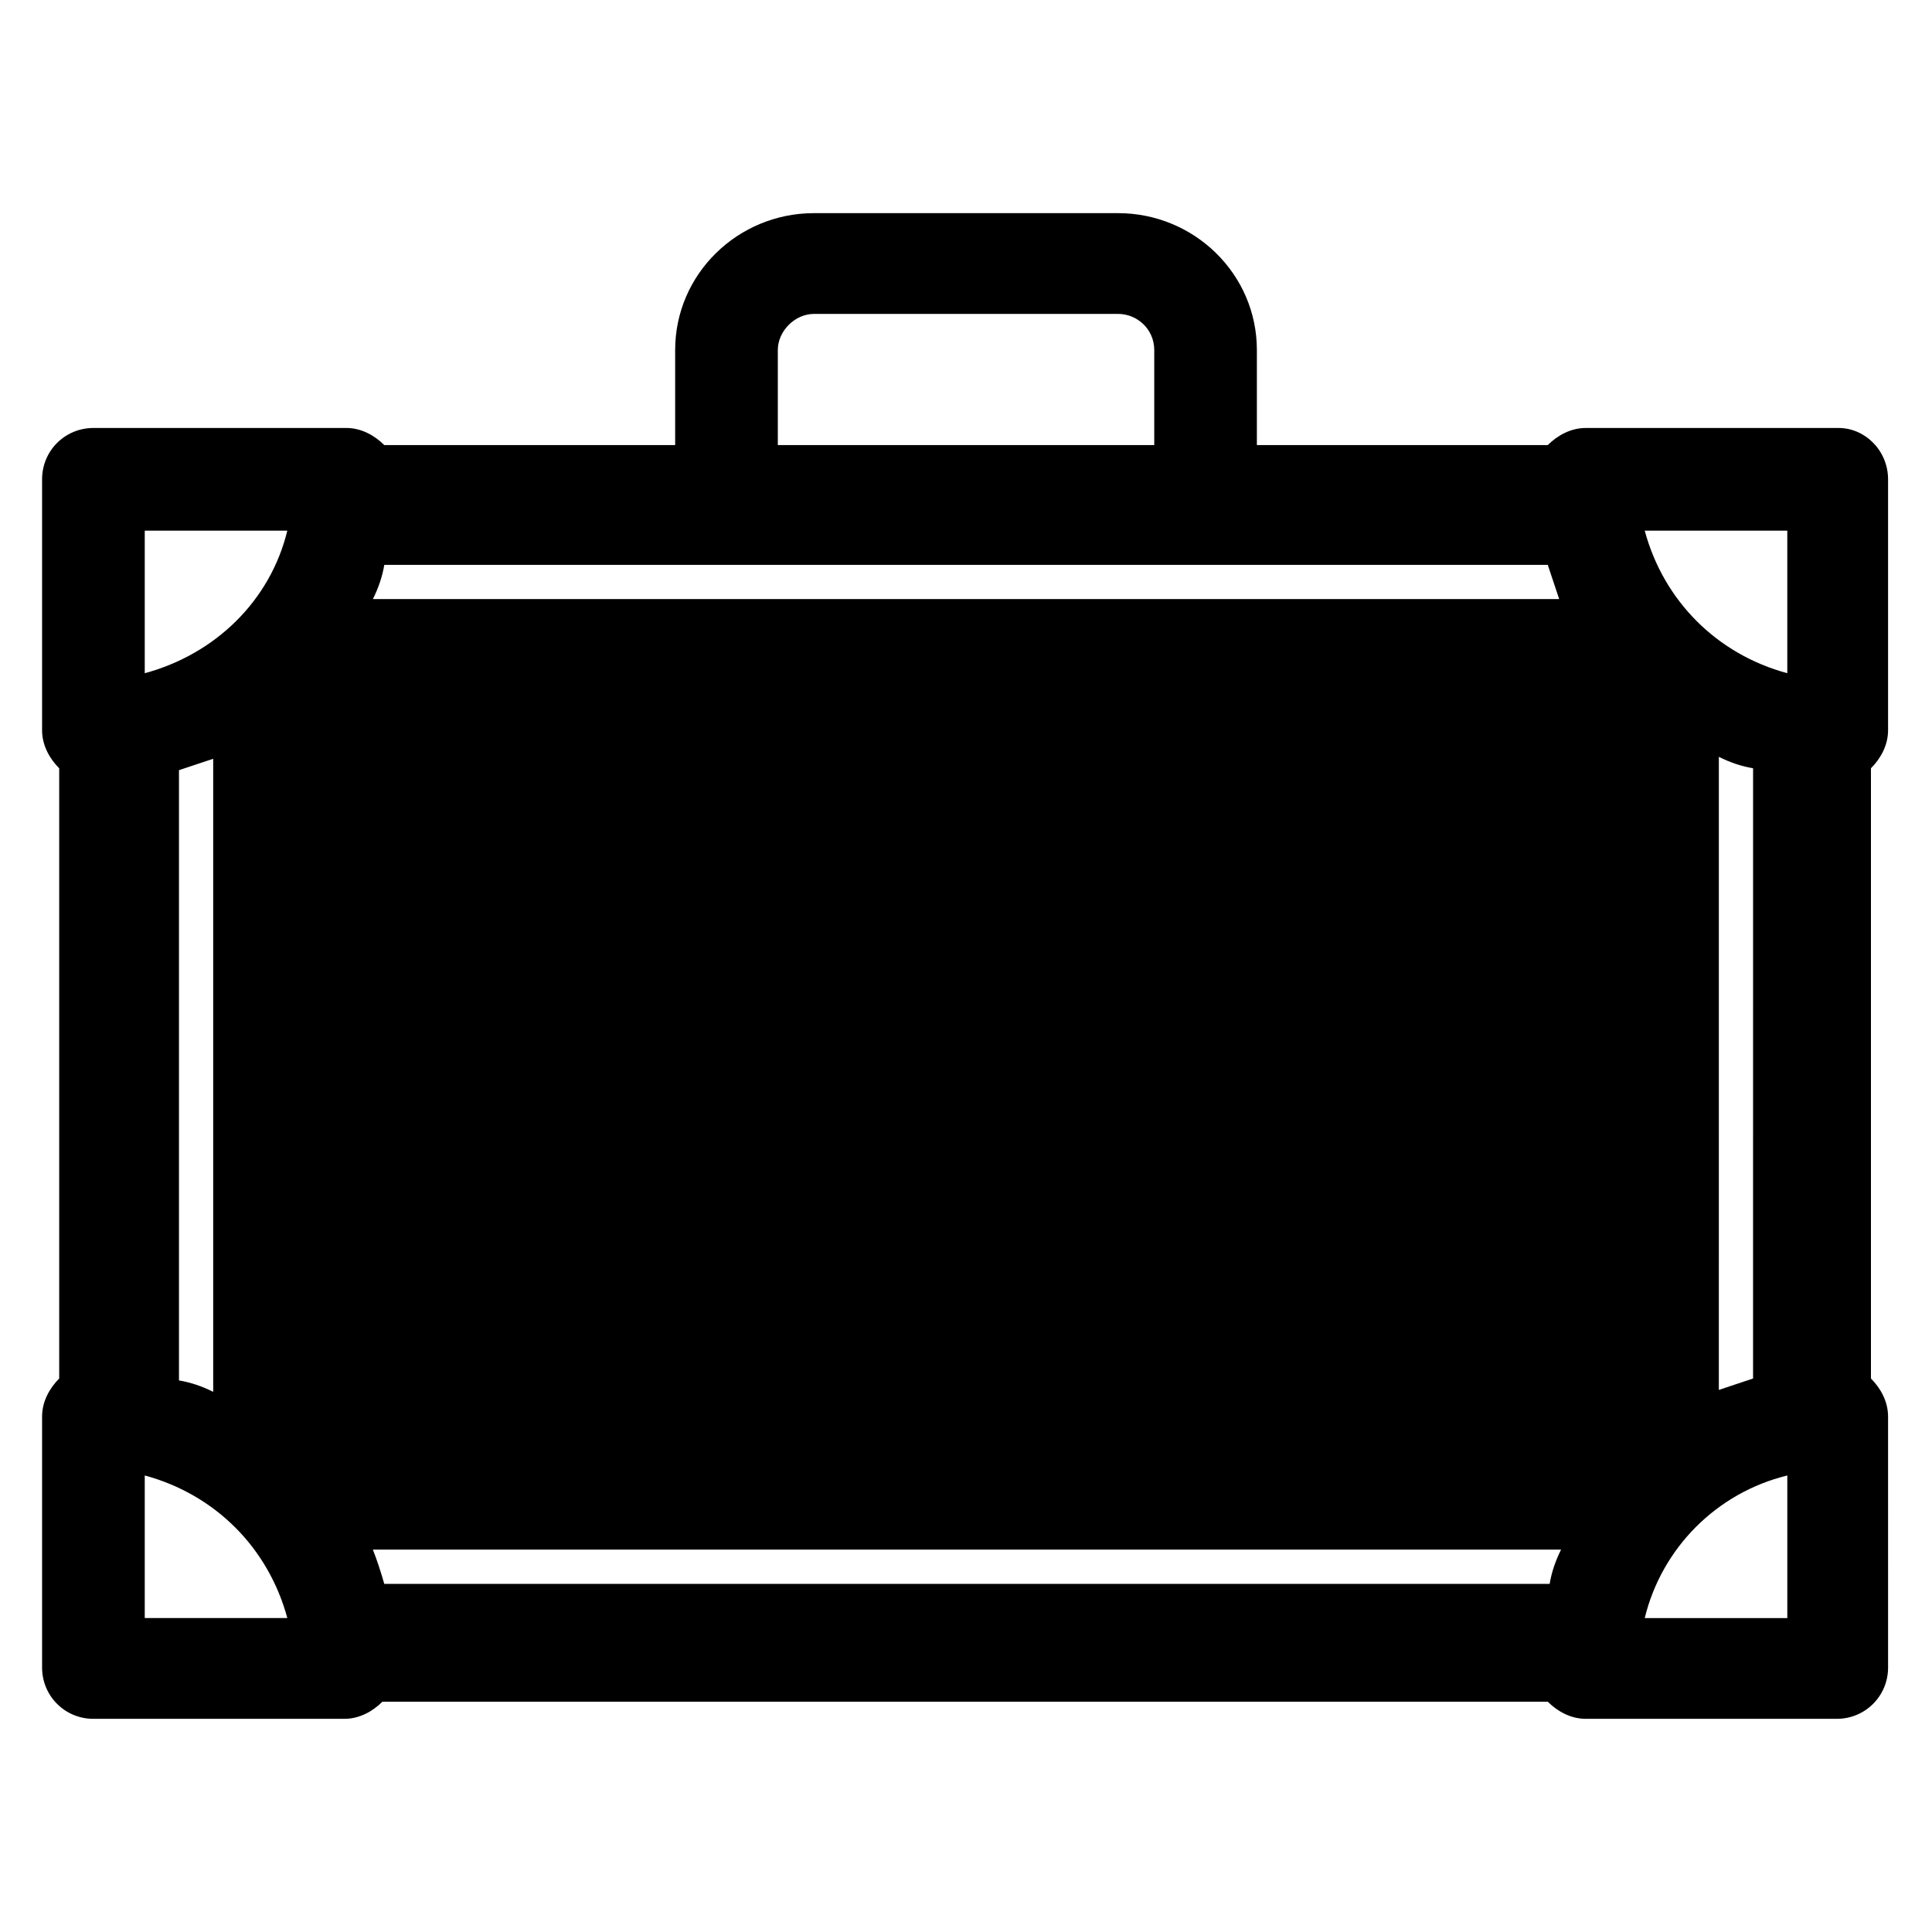
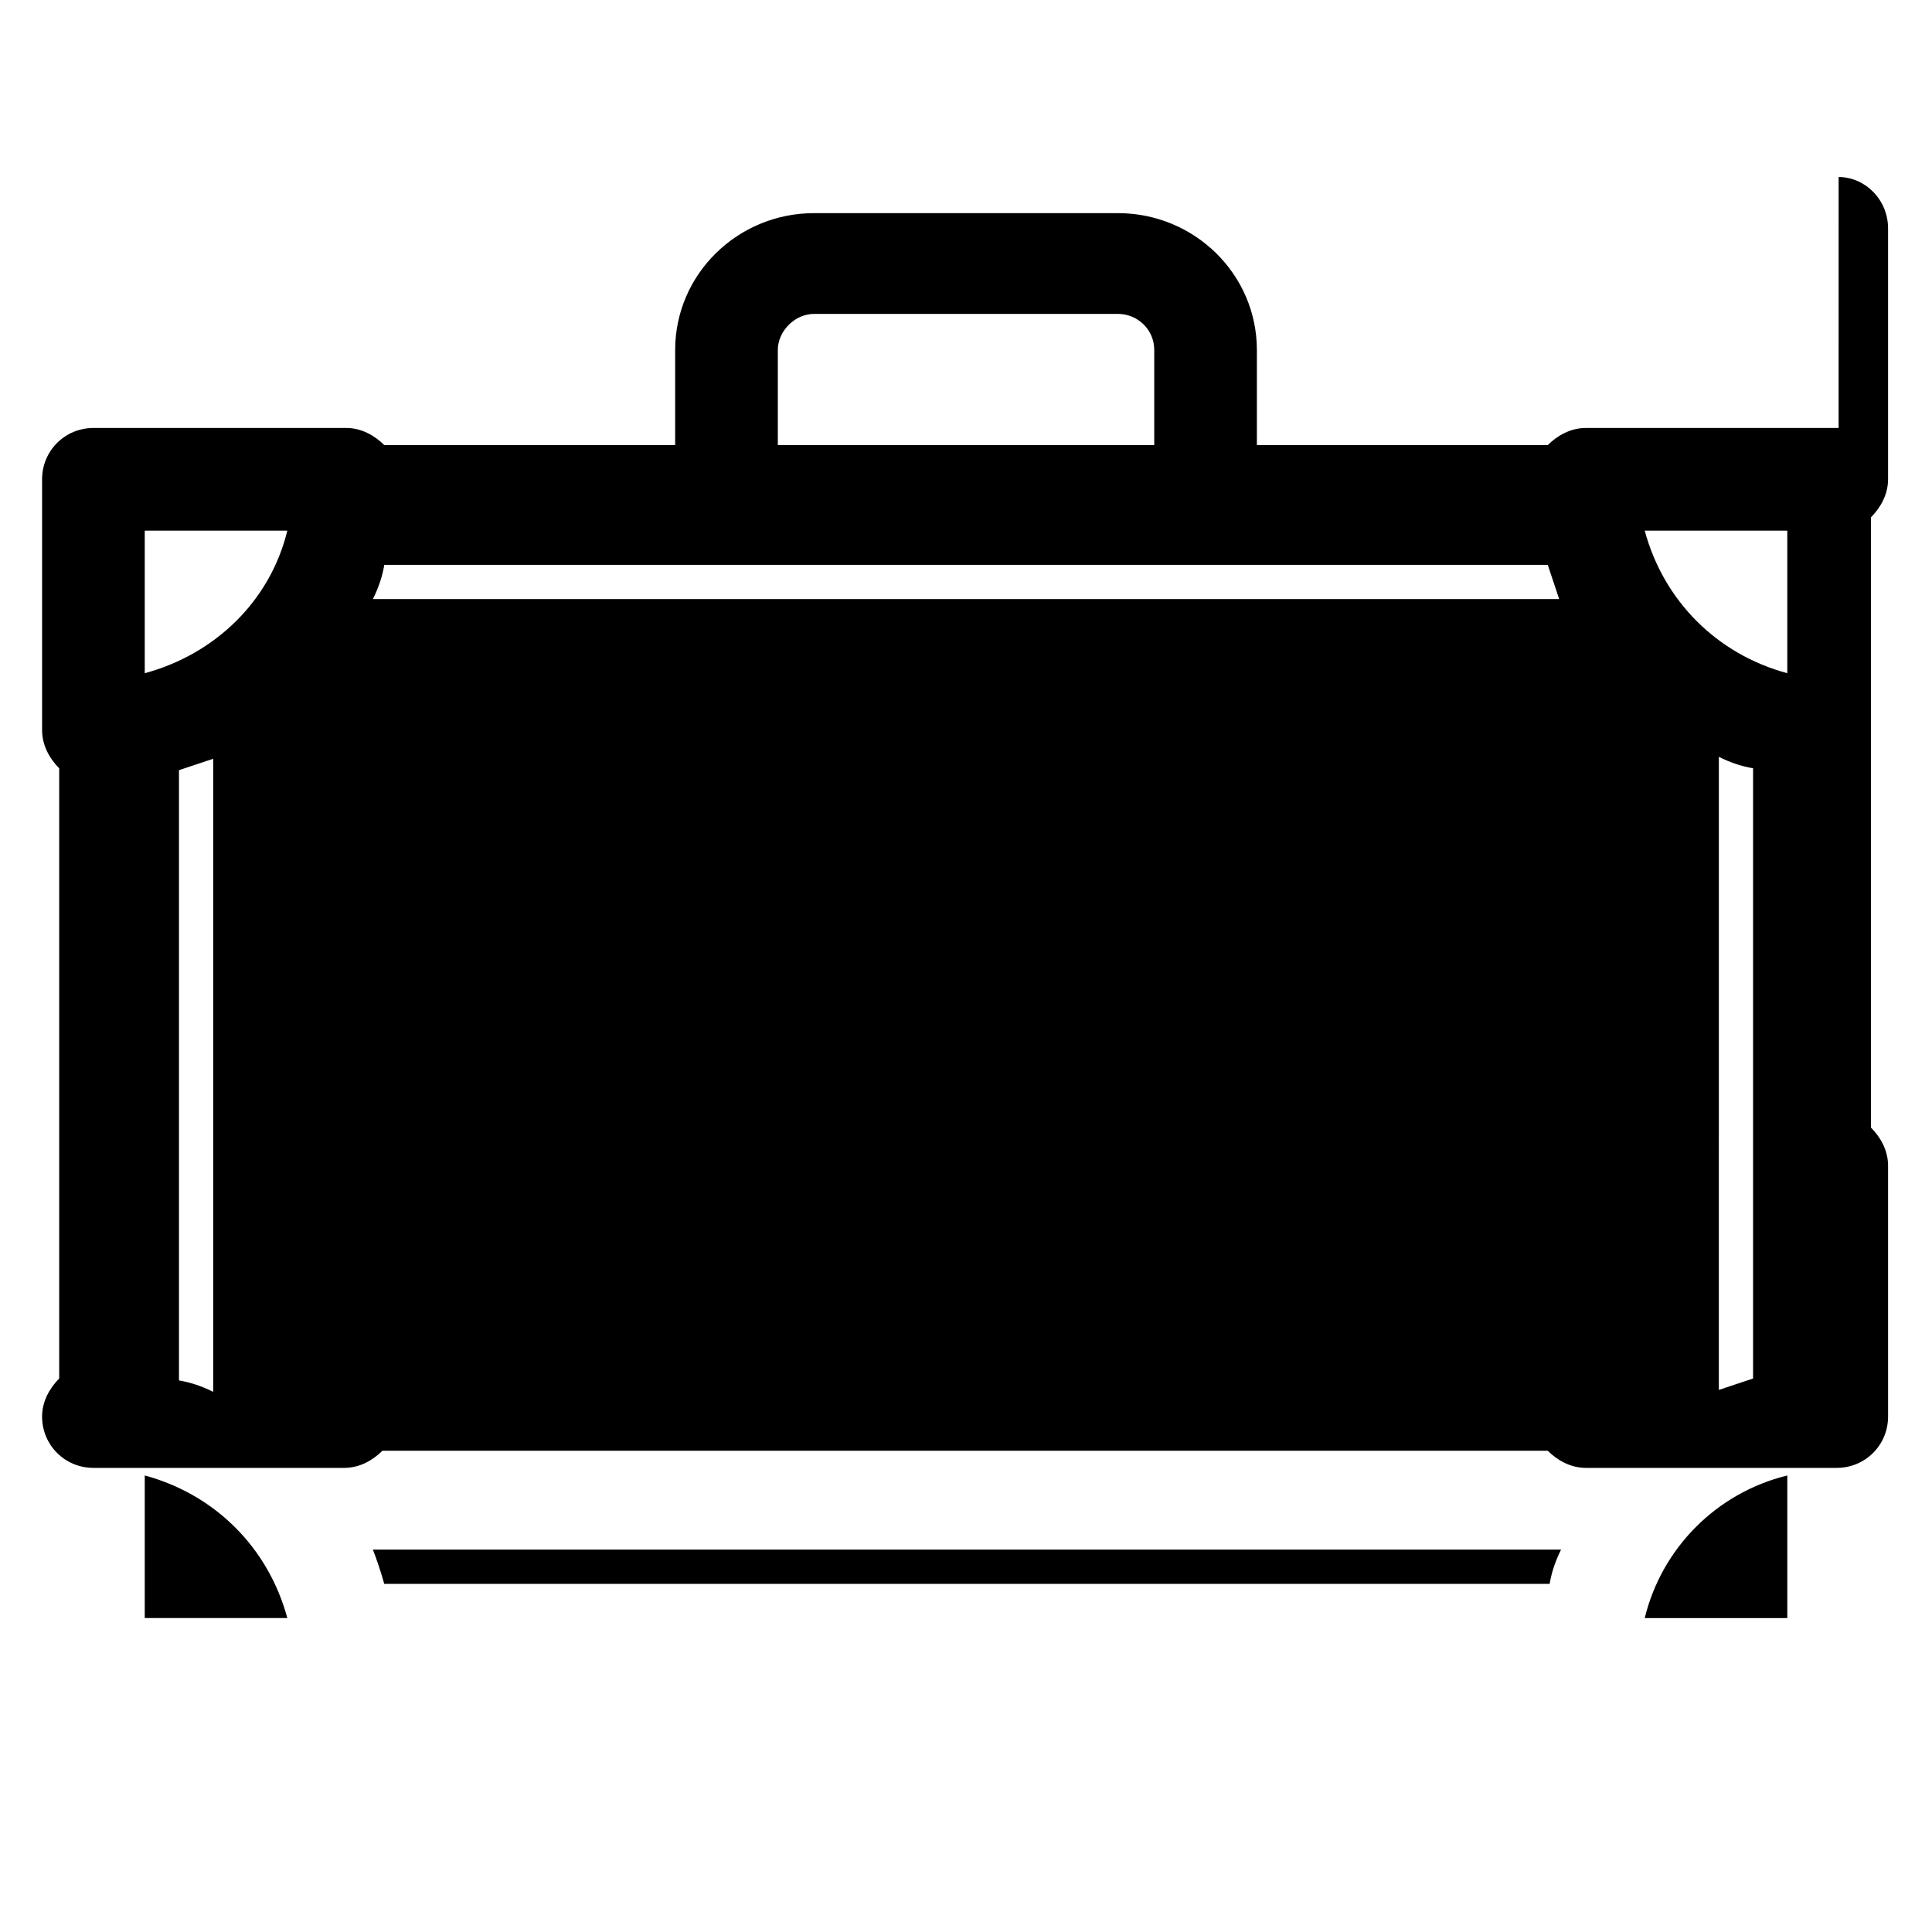
<svg xmlns="http://www.w3.org/2000/svg" fill="#000000" width="800px" height="800px" version="1.1" viewBox="144 144 512 512">
-   <path d="m631.25 257.42h-67.004c-4.031 0-7.559 2.016-10.078 4.535l-77.082-0.004v-25.191c0-20.152-16.625-36.273-36.777-36.273h-80.609c-20.152 0-36.777 16.121-36.777 36.273v25.191h-77.086c-2.519-2.519-6.047-4.535-10.078-4.535l-67.004 0.004c-7.559 0-13.602 6.047-13.602 13.602v66.504c0 4.031 2.016 7.559 4.535 10.078v161.72c-2.519 2.519-4.535 6.047-4.535 10.078v66.504c0 7.559 6.047 13.602 13.602 13.602h66.504c4.031 0 7.559-2.016 10.078-4.535h308.84c2.519 2.519 6.047 4.535 10.078 4.535h66.504c7.559 0 13.602-6.047 13.602-13.602l-0.004-66.508c0-4.031-2.016-7.559-4.535-10.078v-161.72c2.519-2.519 4.535-6.047 4.535-10.078v-66.5c0-7.559-6.047-13.602-13.102-13.602zm-448.89 64.988v-37.785h37.785c-4.531 18.641-19.145 32.75-37.785 37.785zm60.457 232.26h314.88c-1.512 3.023-2.519 6.047-3.023 9.07h-308.84c-1.008-3.527-2.016-6.551-3.023-9.07zm374.84-19.648v37.785h-37.785c4.535-18.641 19.145-33.25 37.785-37.785zm-60.457-232.26h-314.38c1.512-3.023 2.519-6.047 3.023-9.07h308.33c1.008 3.027 2.016 6.051 3.023 9.07zm-365.77 45.344c3.023-1.008 6.047-2.016 9.07-3.023v167.77c-3.023-1.512-6.047-2.519-9.07-3.023zm-9.07 186.91c18.641 5.039 32.746 19.145 37.785 37.785h-37.785zm426.22-25.695c-3.023 1.008-6.047 2.016-9.07 3.023l0.004-167.77c3.023 1.512 6.047 2.519 9.07 3.023zm9.07-186.91c-18.641-5.039-32.746-19.145-37.785-37.785h37.785zm-267.52-85.645c0-5.039 4.535-9.574 9.574-9.574h80.609c5.039 0 9.574 4.031 9.574 9.574v25.191l-99.758-0.004z" />
+   <path d="m631.25 257.42h-67.004c-4.031 0-7.559 2.016-10.078 4.535l-77.082-0.004v-25.191c0-20.152-16.625-36.273-36.777-36.273h-80.609c-20.152 0-36.777 16.121-36.777 36.273v25.191h-77.086c-2.519-2.519-6.047-4.535-10.078-4.535l-67.004 0.004c-7.559 0-13.602 6.047-13.602 13.602v66.504c0 4.031 2.016 7.559 4.535 10.078v161.72c-2.519 2.519-4.535 6.047-4.535 10.078c0 7.559 6.047 13.602 13.602 13.602h66.504c4.031 0 7.559-2.016 10.078-4.535h308.84c2.519 2.519 6.047 4.535 10.078 4.535h66.504c7.559 0 13.602-6.047 13.602-13.602l-0.004-66.508c0-4.031-2.016-7.559-4.535-10.078v-161.72c2.519-2.519 4.535-6.047 4.535-10.078v-66.5c0-7.559-6.047-13.602-13.102-13.602zm-448.89 64.988v-37.785h37.785c-4.531 18.641-19.145 32.75-37.785 37.785zm60.457 232.26h314.88c-1.512 3.023-2.519 6.047-3.023 9.07h-308.84c-1.008-3.527-2.016-6.551-3.023-9.07zm374.84-19.648v37.785h-37.785c4.535-18.641 19.145-33.25 37.785-37.785zm-60.457-232.26h-314.38c1.512-3.023 2.519-6.047 3.023-9.07h308.33c1.008 3.027 2.016 6.051 3.023 9.07zm-365.77 45.344c3.023-1.008 6.047-2.016 9.07-3.023v167.77c-3.023-1.512-6.047-2.519-9.07-3.023zm-9.07 186.91c18.641 5.039 32.746 19.145 37.785 37.785h-37.785zm426.22-25.695c-3.023 1.008-6.047 2.016-9.07 3.023l0.004-167.77c3.023 1.512 6.047 2.519 9.07 3.023zm9.07-186.91c-18.641-5.039-32.746-19.145-37.785-37.785h37.785zm-267.52-85.645c0-5.039 4.535-9.574 9.574-9.574h80.609c5.039 0 9.574 4.031 9.574 9.574v25.191l-99.758-0.004z" />
</svg>